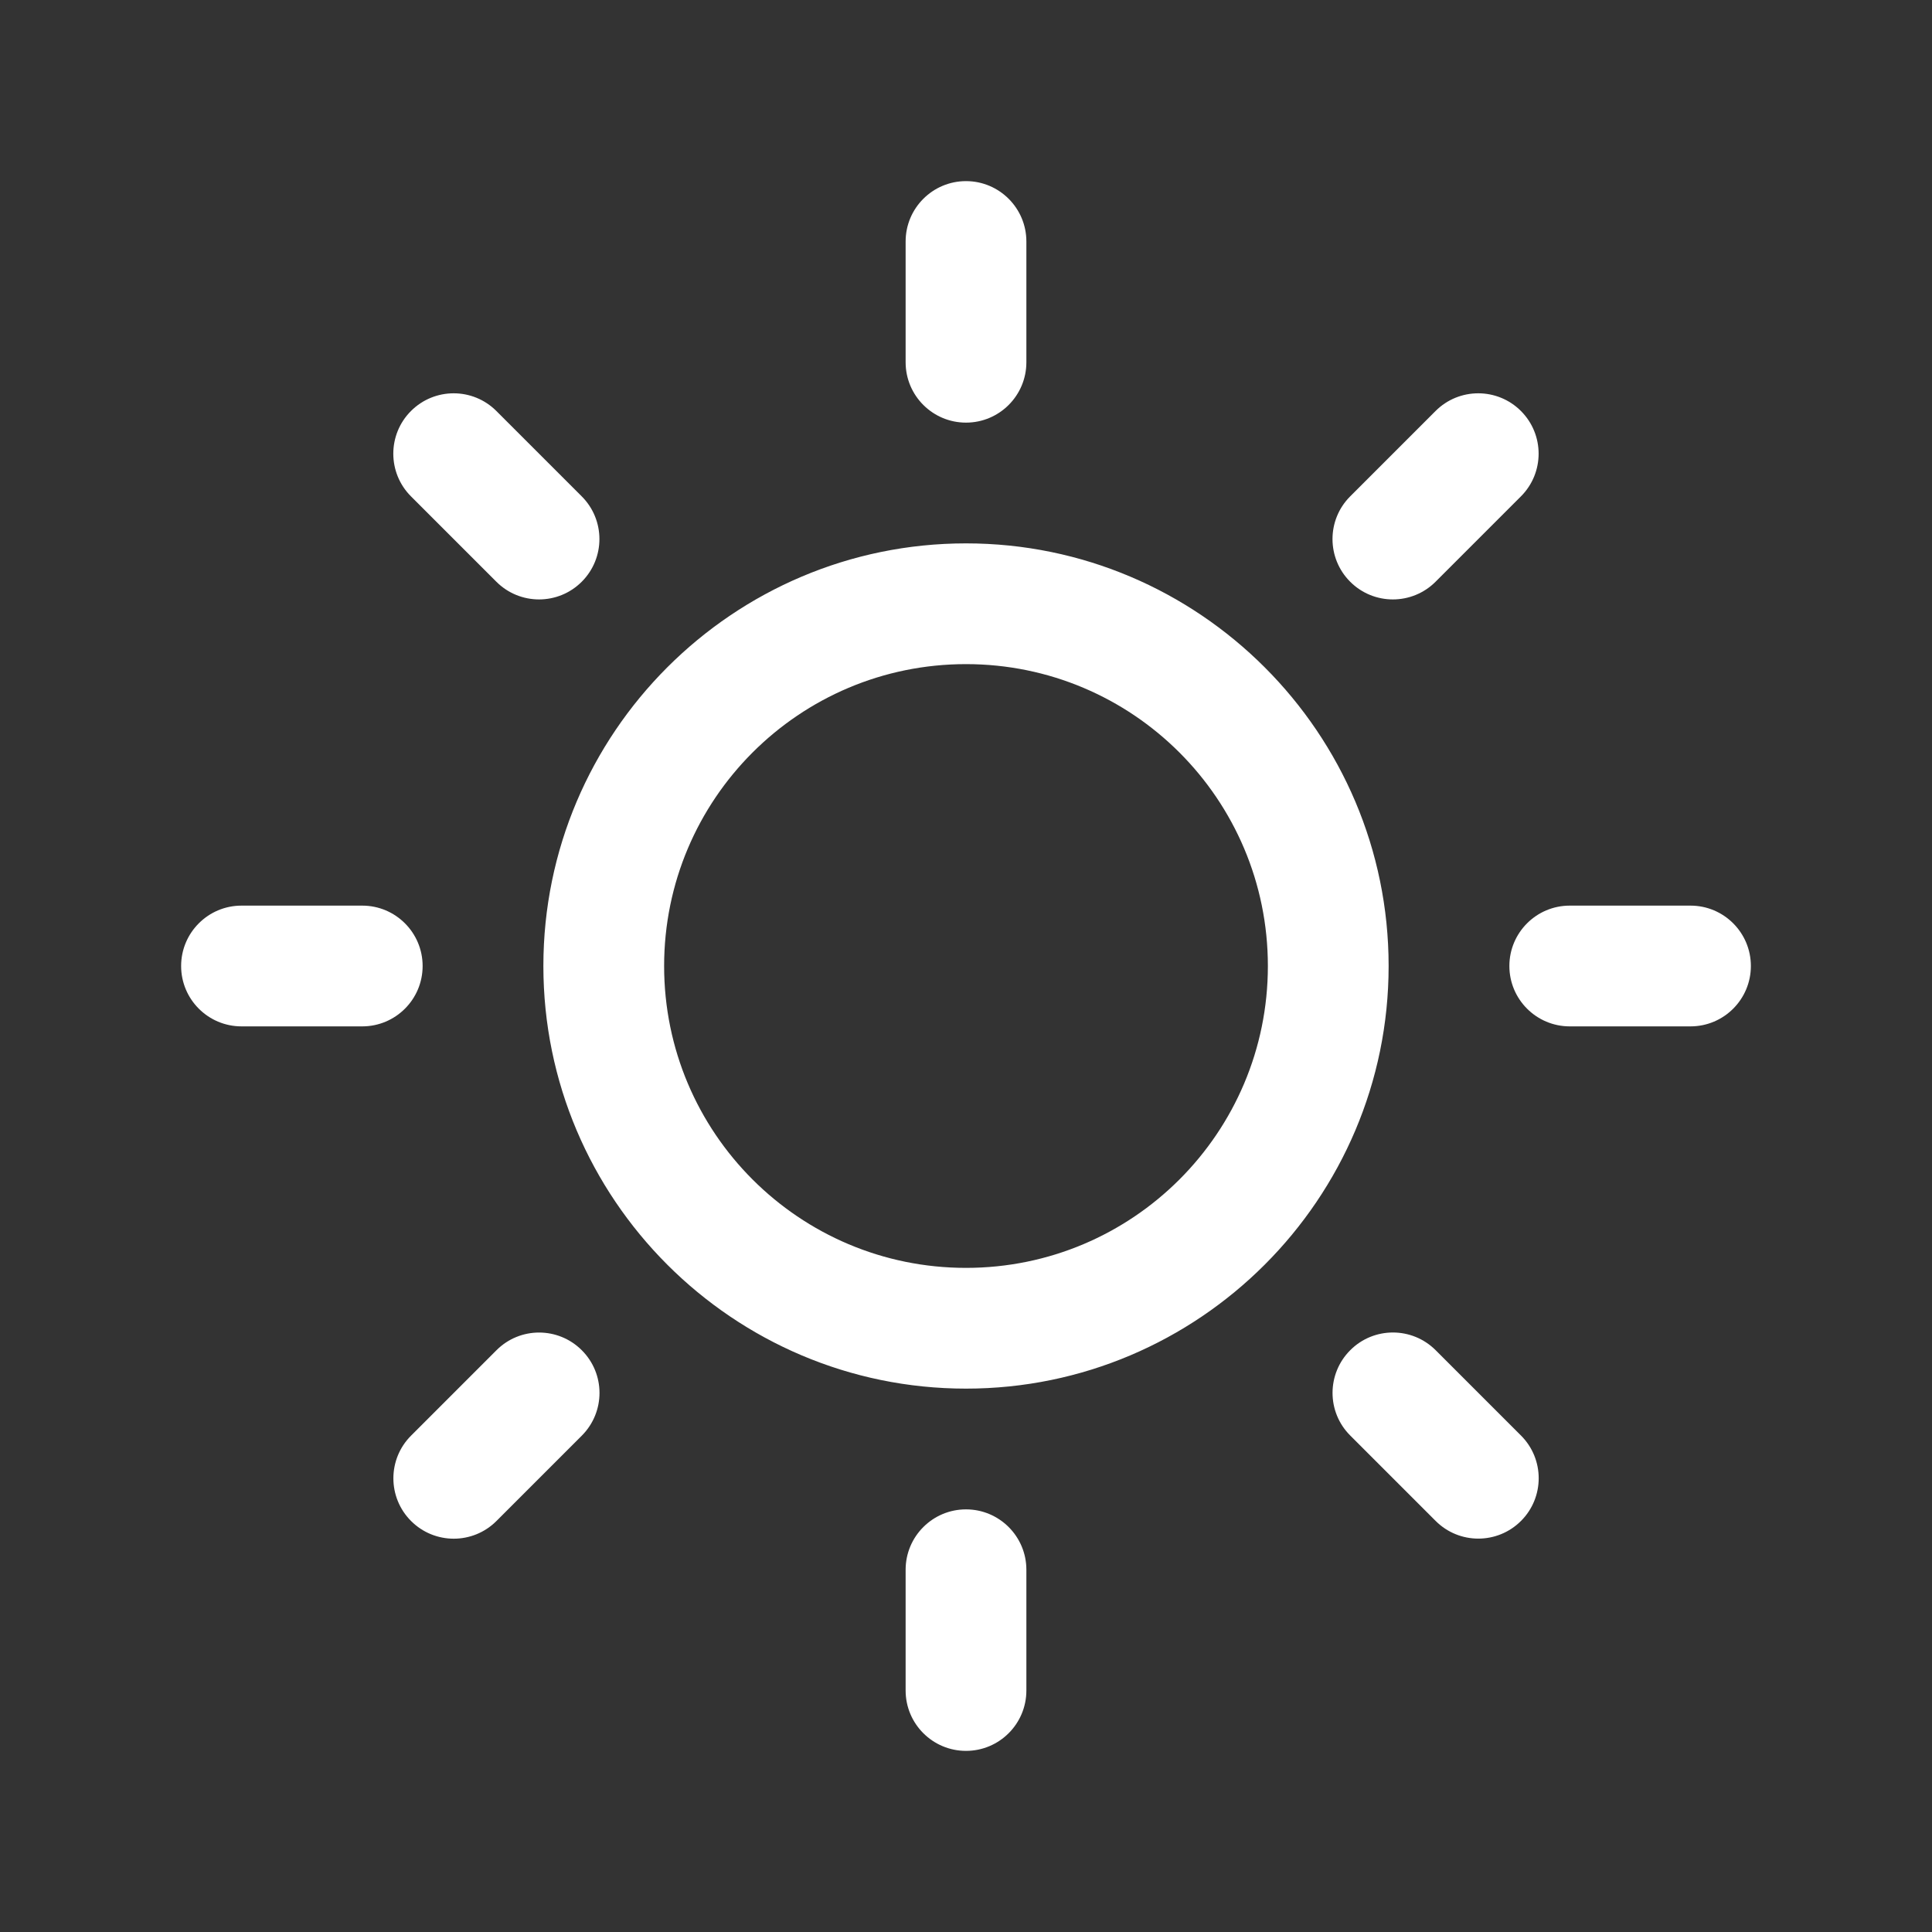
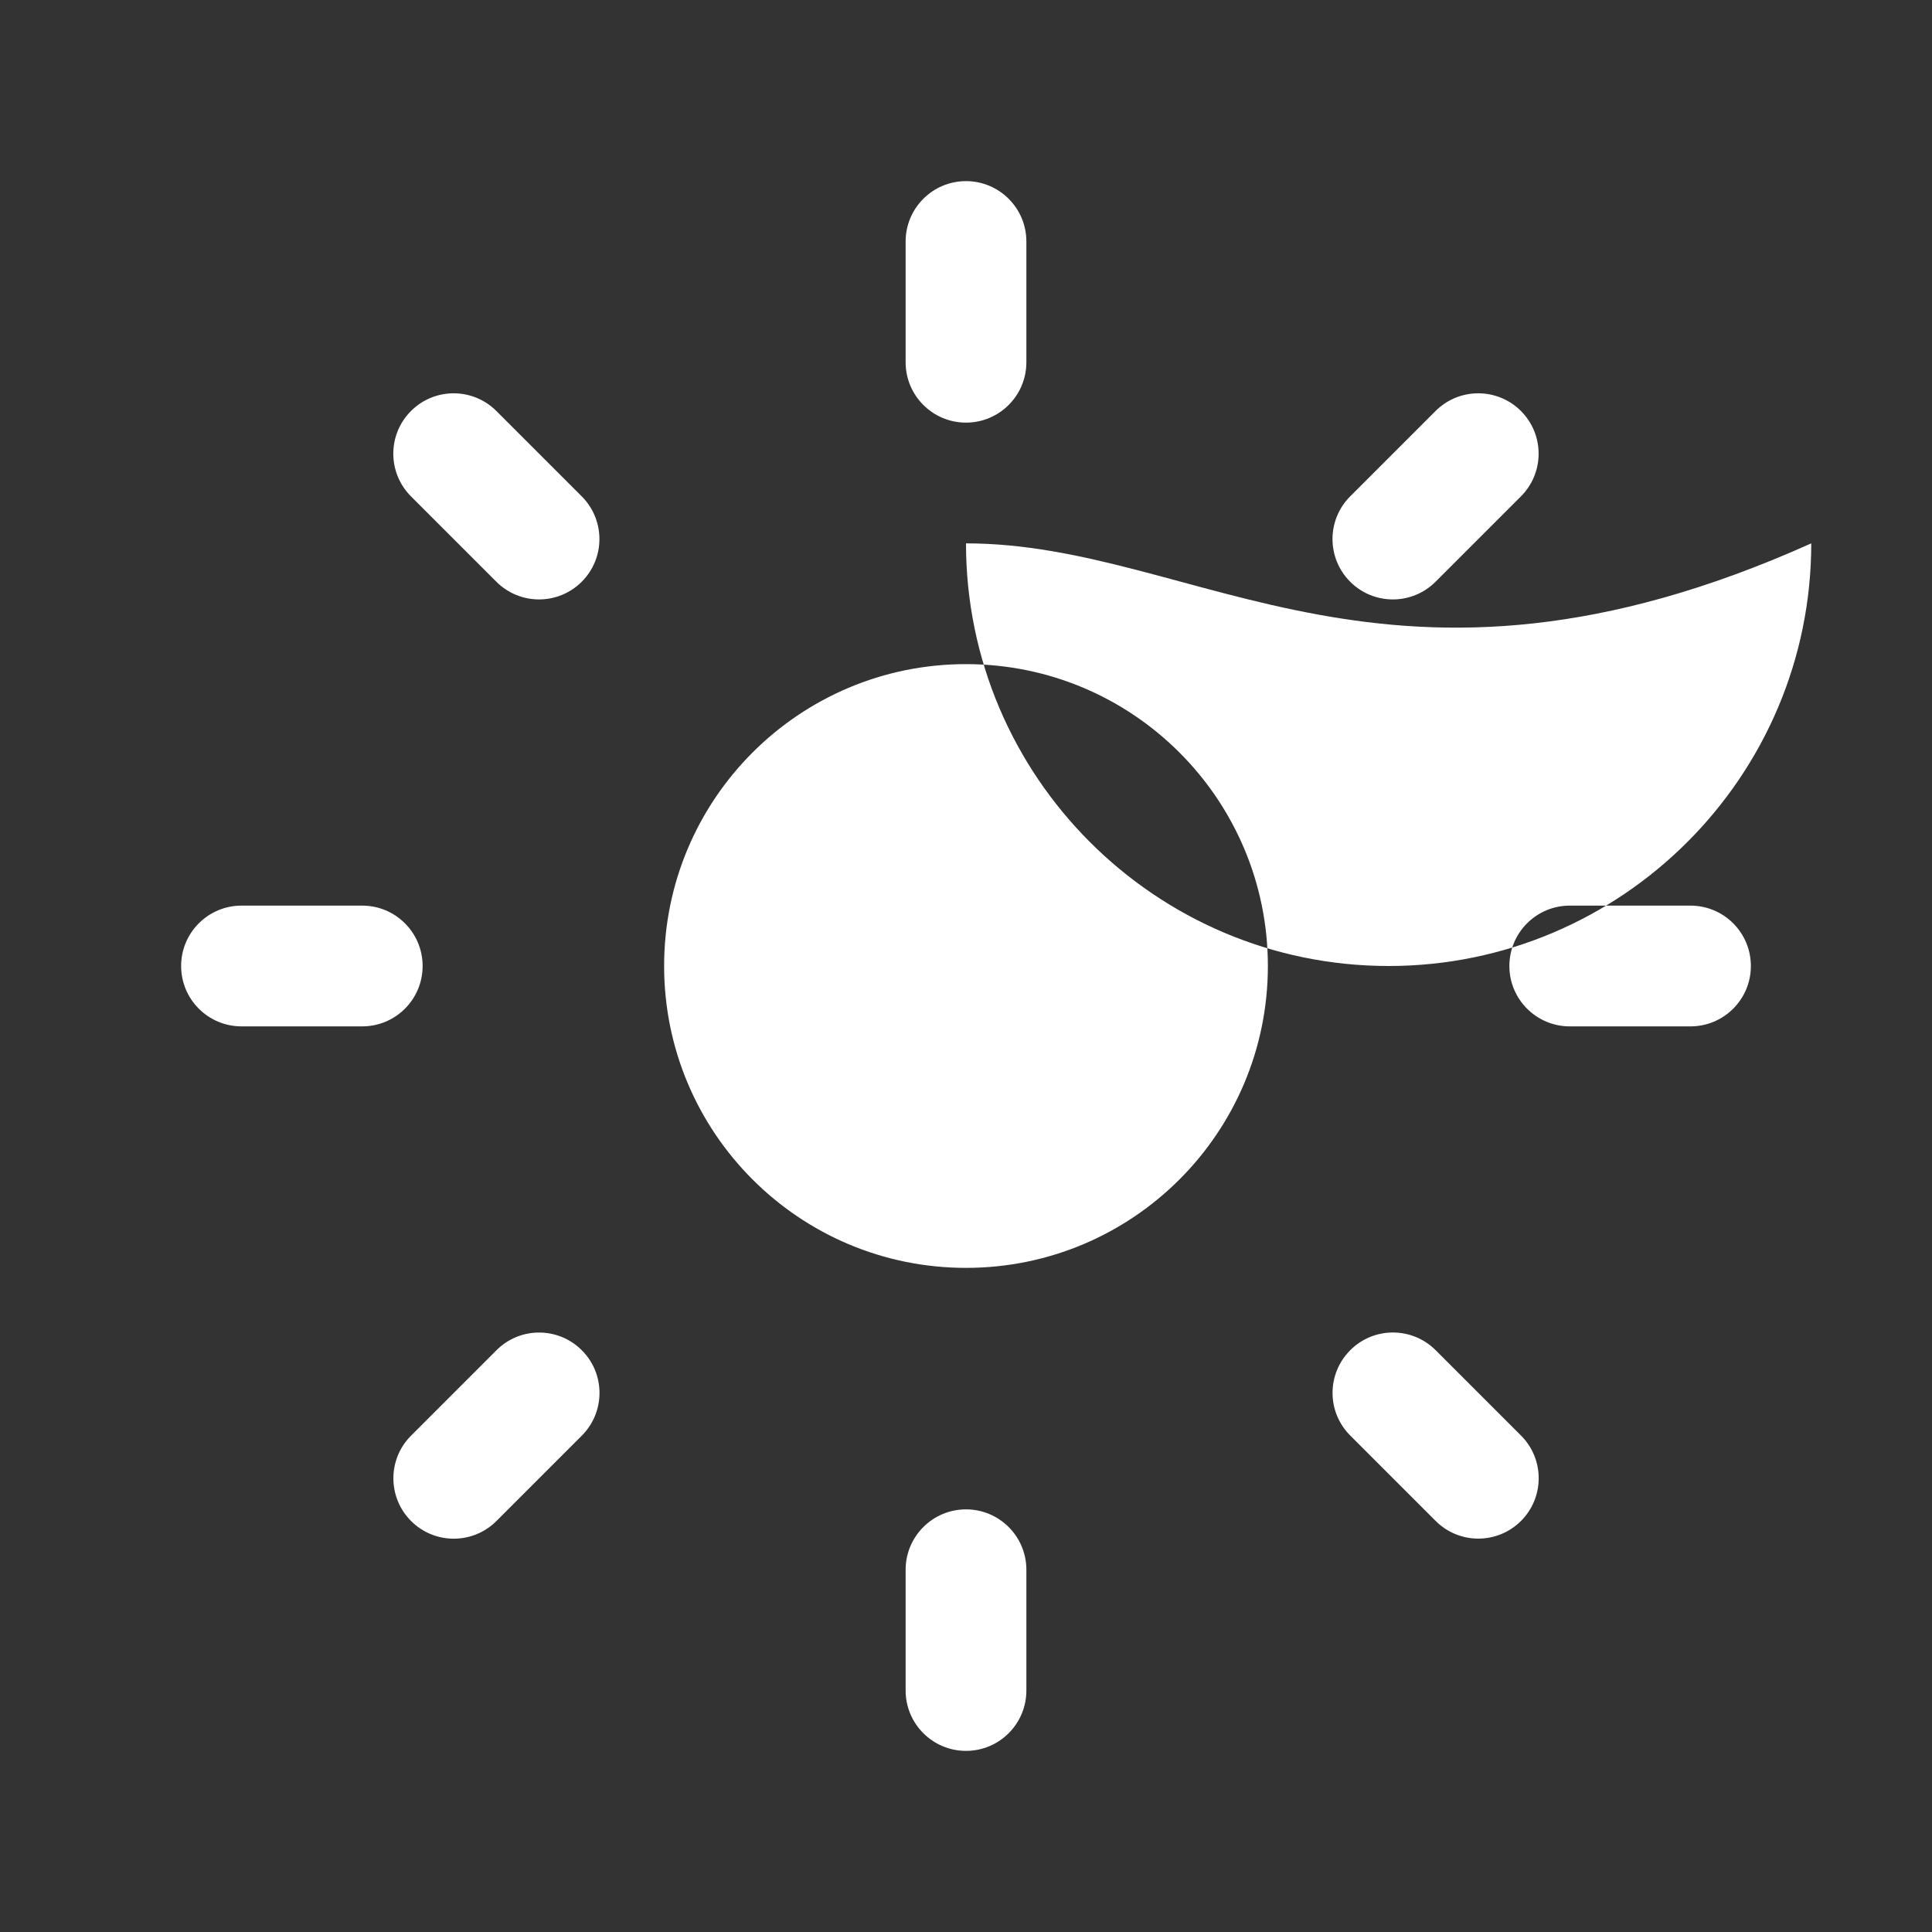
<svg xmlns="http://www.w3.org/2000/svg" version="1.1" id="Layer_1" x="0px" y="0px" width="512px" height="512px" viewBox="0 0 512 512" enable-background="new 0 0 512 512" xml:space="preserve">
  <rect x="0" y="0" width="512" height="512" fill="#333333" stroke="none" />
  <g id="Grid_1_">
    <g id="Layer_1_1_">
      <g id="Grid">
        <g>
          <rect fill="none" stroke="none" stroke-miterlimit="10" width="512" height="512" />
          <line fill="none" stroke="none" stroke-miterlimit="10" x1="0" y1="480" x2="512" y2="480" />
-           <line fill="none" stroke="none" stroke-miterlimit="10" x1="0" y1="448" x2="512" y2="448" />
          <line fill="none" stroke="none" stroke-miterlimit="10" x1="0" y1="416" x2="512" y2="416" />
          <line fill="none" stroke="none" stroke-miterlimit="10" x1="0" y1="384" x2="512" y2="384" />
          <line fill="none" stroke="none" stroke-miterlimit="10" x1="0" y1="352" x2="512" y2="352" />
          <line fill="none" stroke="none" stroke-miterlimit="10" x1="0" y1="320" x2="512" y2="320" />
          <line fill="none" stroke="none" stroke-miterlimit="10" x1="0" y1="288" x2="512" y2="288" />
          <line fill="none" stroke="none" stroke-miterlimit="10" x1="0" y1="256" x2="512" y2="256" />
-           <line fill="none" stroke="none" stroke-miterlimit="10" x1="0" y1="224" x2="512" y2="224" />
          <line fill="none" stroke="none" stroke-miterlimit="10" x1="0" y1="192" x2="512" y2="192" />
          <line fill="none" stroke="none" stroke-miterlimit="10" x1="0" y1="160" x2="512" y2="160" />
          <line fill="none" stroke="none" stroke-miterlimit="10" x1="0" y1="128" x2="512" y2="128" />
-           <line fill="none" stroke="none" stroke-miterlimit="10" x1="0" y1="96" x2="512" y2="96" />
          <line fill="none" stroke="none" stroke-miterlimit="10" x1="0" y1="64" x2="512" y2="64" />
          <line fill="none" stroke="none" stroke-miterlimit="10" x1="0" y1="32" x2="512" y2="32" />
          <line fill="none" stroke="none" stroke-miterlimit="10" x1="480" y1="0" x2="480" y2="512" />
          <line fill="none" stroke="none" stroke-miterlimit="10" x1="448" y1="0" x2="448" y2="512" />
          <line fill="none" stroke="none" stroke-miterlimit="10" x1="416" y1="0" x2="416" y2="512" />
          <line fill="none" stroke="none" stroke-miterlimit="10" x1="384" y1="0" x2="384" y2="512" />
          <line fill="none" stroke="none" stroke-miterlimit="10" x1="352" y1="0" x2="352" y2="512" />
          <line fill="none" stroke="none" stroke-miterlimit="10" x1="320" y1="0" x2="320" y2="512" />
          <line fill="none" stroke="none" stroke-miterlimit="10" x1="288" y1="0" x2="288" y2="512" />
          <line fill="none" stroke="none" stroke-miterlimit="10" x1="256" y1="0" x2="256" y2="512" />
          <line fill="none" stroke="none" stroke-miterlimit="10" x1="224" y1="0" x2="224" y2="512" />
          <line fill="none" stroke="none" stroke-miterlimit="10" x1="192" y1="0" x2="192" y2="512" />
          <line fill="none" stroke="none" stroke-miterlimit="10" x1="160" y1="0" x2="160" y2="512" />
          <line fill="none" stroke="none" stroke-miterlimit="10" x1="128" y1="0" x2="128" y2="512" />
          <line fill="none" stroke="none" stroke-miterlimit="10" x1="96" y1="0" x2="96" y2="512" />
          <line fill="none" stroke="none" stroke-miterlimit="10" x1="64" y1="0" x2="64" y2="512" />
          <line fill="none" stroke="none" stroke-miterlimit="10" x1="32" y1="0" x2="32" y2="512" />
        </g>
      </g>
    </g>
  </g>
  <g>
    <g>
-       <path fill-rule="evenodd" clip-rule="evenodd" fill="#FFFFFF" d="M256,144c-61.75,0-112,50.25-112,112c0,61.75,50.25,112,112,112    s112-50.25,112-112C368,194.25,317.75,144,256,144z M256,336c-44.188,0-80-35.812-80-80s35.812-80,80-80s80,35.812,80,80    S300.188,336,256,336z M256,112c8.833,0,16-7.167,16-16V64c0-8.833-7.167-16-16-16s-16,7.167-16,16v32    C240,104.833,247.167,112,256,112z M256,400c-8.833,0-16,7.167-16,16v32c0,8.833,7.167,16,16,16s16-7.167,16-16v-32    C272,407.167,264.833,400,256,400z M380.438,154.167l22.625-22.625c6.25-6.25,6.25-16.375,0-22.625    c-6.25-6.25-16.375-6.25-22.625,0l-22.625,22.625c-6.25,6.25-6.25,16.375,0,22.625    C364.062,160.417,374.188,160.417,380.438,154.167z M131.562,357.834l-22.625,22.625c-6.25,6.249-6.25,16.374,0,22.624    s16.375,6.25,22.625,0l22.625-22.624c6.25-6.271,6.25-16.376,0-22.625C147.938,351.583,137.812,351.562,131.562,357.834z M112,256    c0-8.833-7.167-16-16-16H64c-8.833,0-16,7.167-16,16s7.167,16,16,16h32C104.833,272,112,264.833,112,256z M448,240h-32    c-8.833,0-16,7.167-16,16s7.167,16,16,16h32c8.833,0,16-7.167,16-16S456.833,240,448,240z M131.541,154.167    c6.251,6.25,16.376,6.25,22.625,0c6.251-6.25,6.251-16.375,0-22.625l-22.625-22.625c-6.25-6.25-16.374-6.25-22.625,0    c-6.25,6.25-6.25,16.375,0,22.625L131.541,154.167z M380.459,357.812c-6.271-6.25-16.376-6.25-22.625,0    c-6.251,6.25-6.271,16.375,0,22.625l22.625,22.625c6.249,6.25,16.374,6.25,22.624,0s6.25-16.374,0-22.625L380.459,357.812z" />
+       <path fill-rule="evenodd" clip-rule="evenodd" fill="#FFFFFF" d="M256,144c0,61.75,50.25,112,112,112    s112-50.25,112-112C368,194.25,317.75,144,256,144z M256,336c-44.188,0-80-35.812-80-80s35.812-80,80-80s80,35.812,80,80    S300.188,336,256,336z M256,112c8.833,0,16-7.167,16-16V64c0-8.833-7.167-16-16-16s-16,7.167-16,16v32    C240,104.833,247.167,112,256,112z M256,400c-8.833,0-16,7.167-16,16v32c0,8.833,7.167,16,16,16s16-7.167,16-16v-32    C272,407.167,264.833,400,256,400z M380.438,154.167l22.625-22.625c6.25-6.25,6.25-16.375,0-22.625    c-6.25-6.25-16.375-6.25-22.625,0l-22.625,22.625c-6.25,6.25-6.25,16.375,0,22.625    C364.062,160.417,374.188,160.417,380.438,154.167z M131.562,357.834l-22.625,22.625c-6.25,6.249-6.25,16.374,0,22.624    s16.375,6.25,22.625,0l22.625-22.624c6.25-6.271,6.25-16.376,0-22.625C147.938,351.583,137.812,351.562,131.562,357.834z M112,256    c0-8.833-7.167-16-16-16H64c-8.833,0-16,7.167-16,16s7.167,16,16,16h32C104.833,272,112,264.833,112,256z M448,240h-32    c-8.833,0-16,7.167-16,16s7.167,16,16,16h32c8.833,0,16-7.167,16-16S456.833,240,448,240z M131.541,154.167    c6.251,6.25,16.376,6.25,22.625,0c6.251-6.25,6.251-16.375,0-22.625l-22.625-22.625c-6.25-6.25-16.374-6.25-22.625,0    c-6.25,6.25-6.25,16.375,0,22.625L131.541,154.167z M380.459,357.812c-6.271-6.25-16.376-6.25-22.625,0    c-6.251,6.25-6.271,16.375,0,22.625l22.625,22.625c6.249,6.25,16.374,6.25,22.624,0s6.25-16.374,0-22.625L380.459,357.812z" />
    </g>
  </g>
</svg>